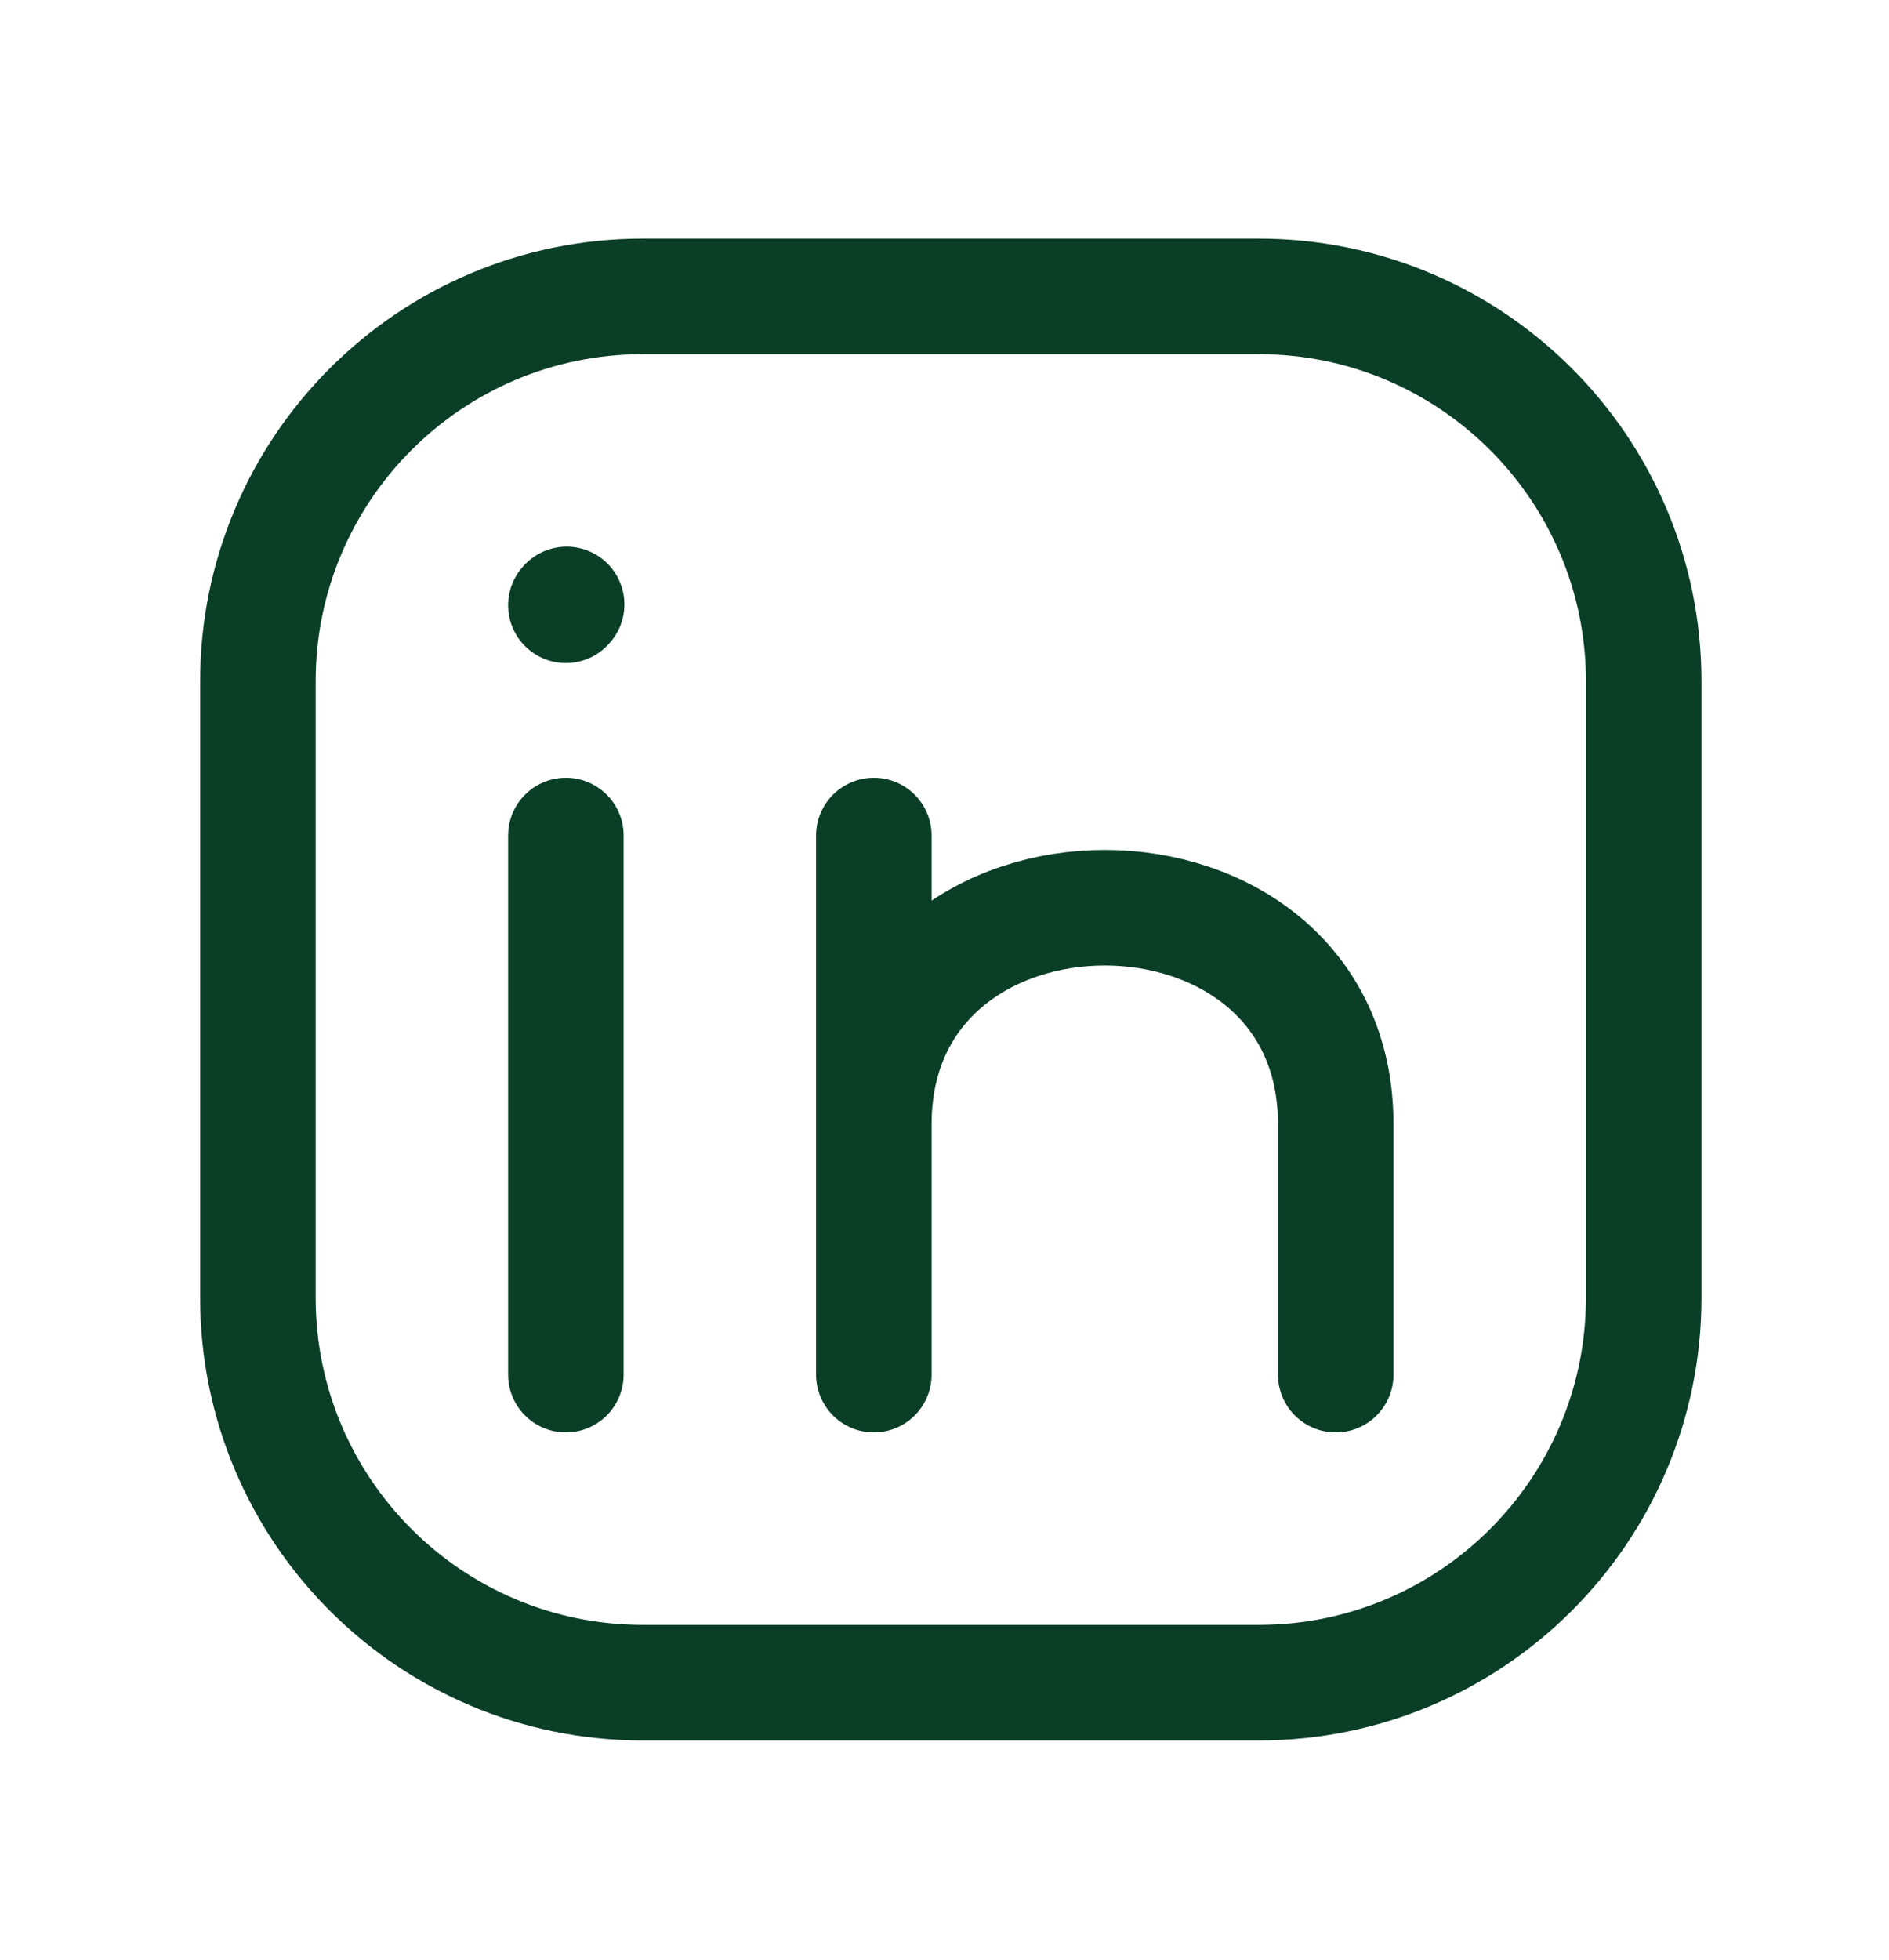
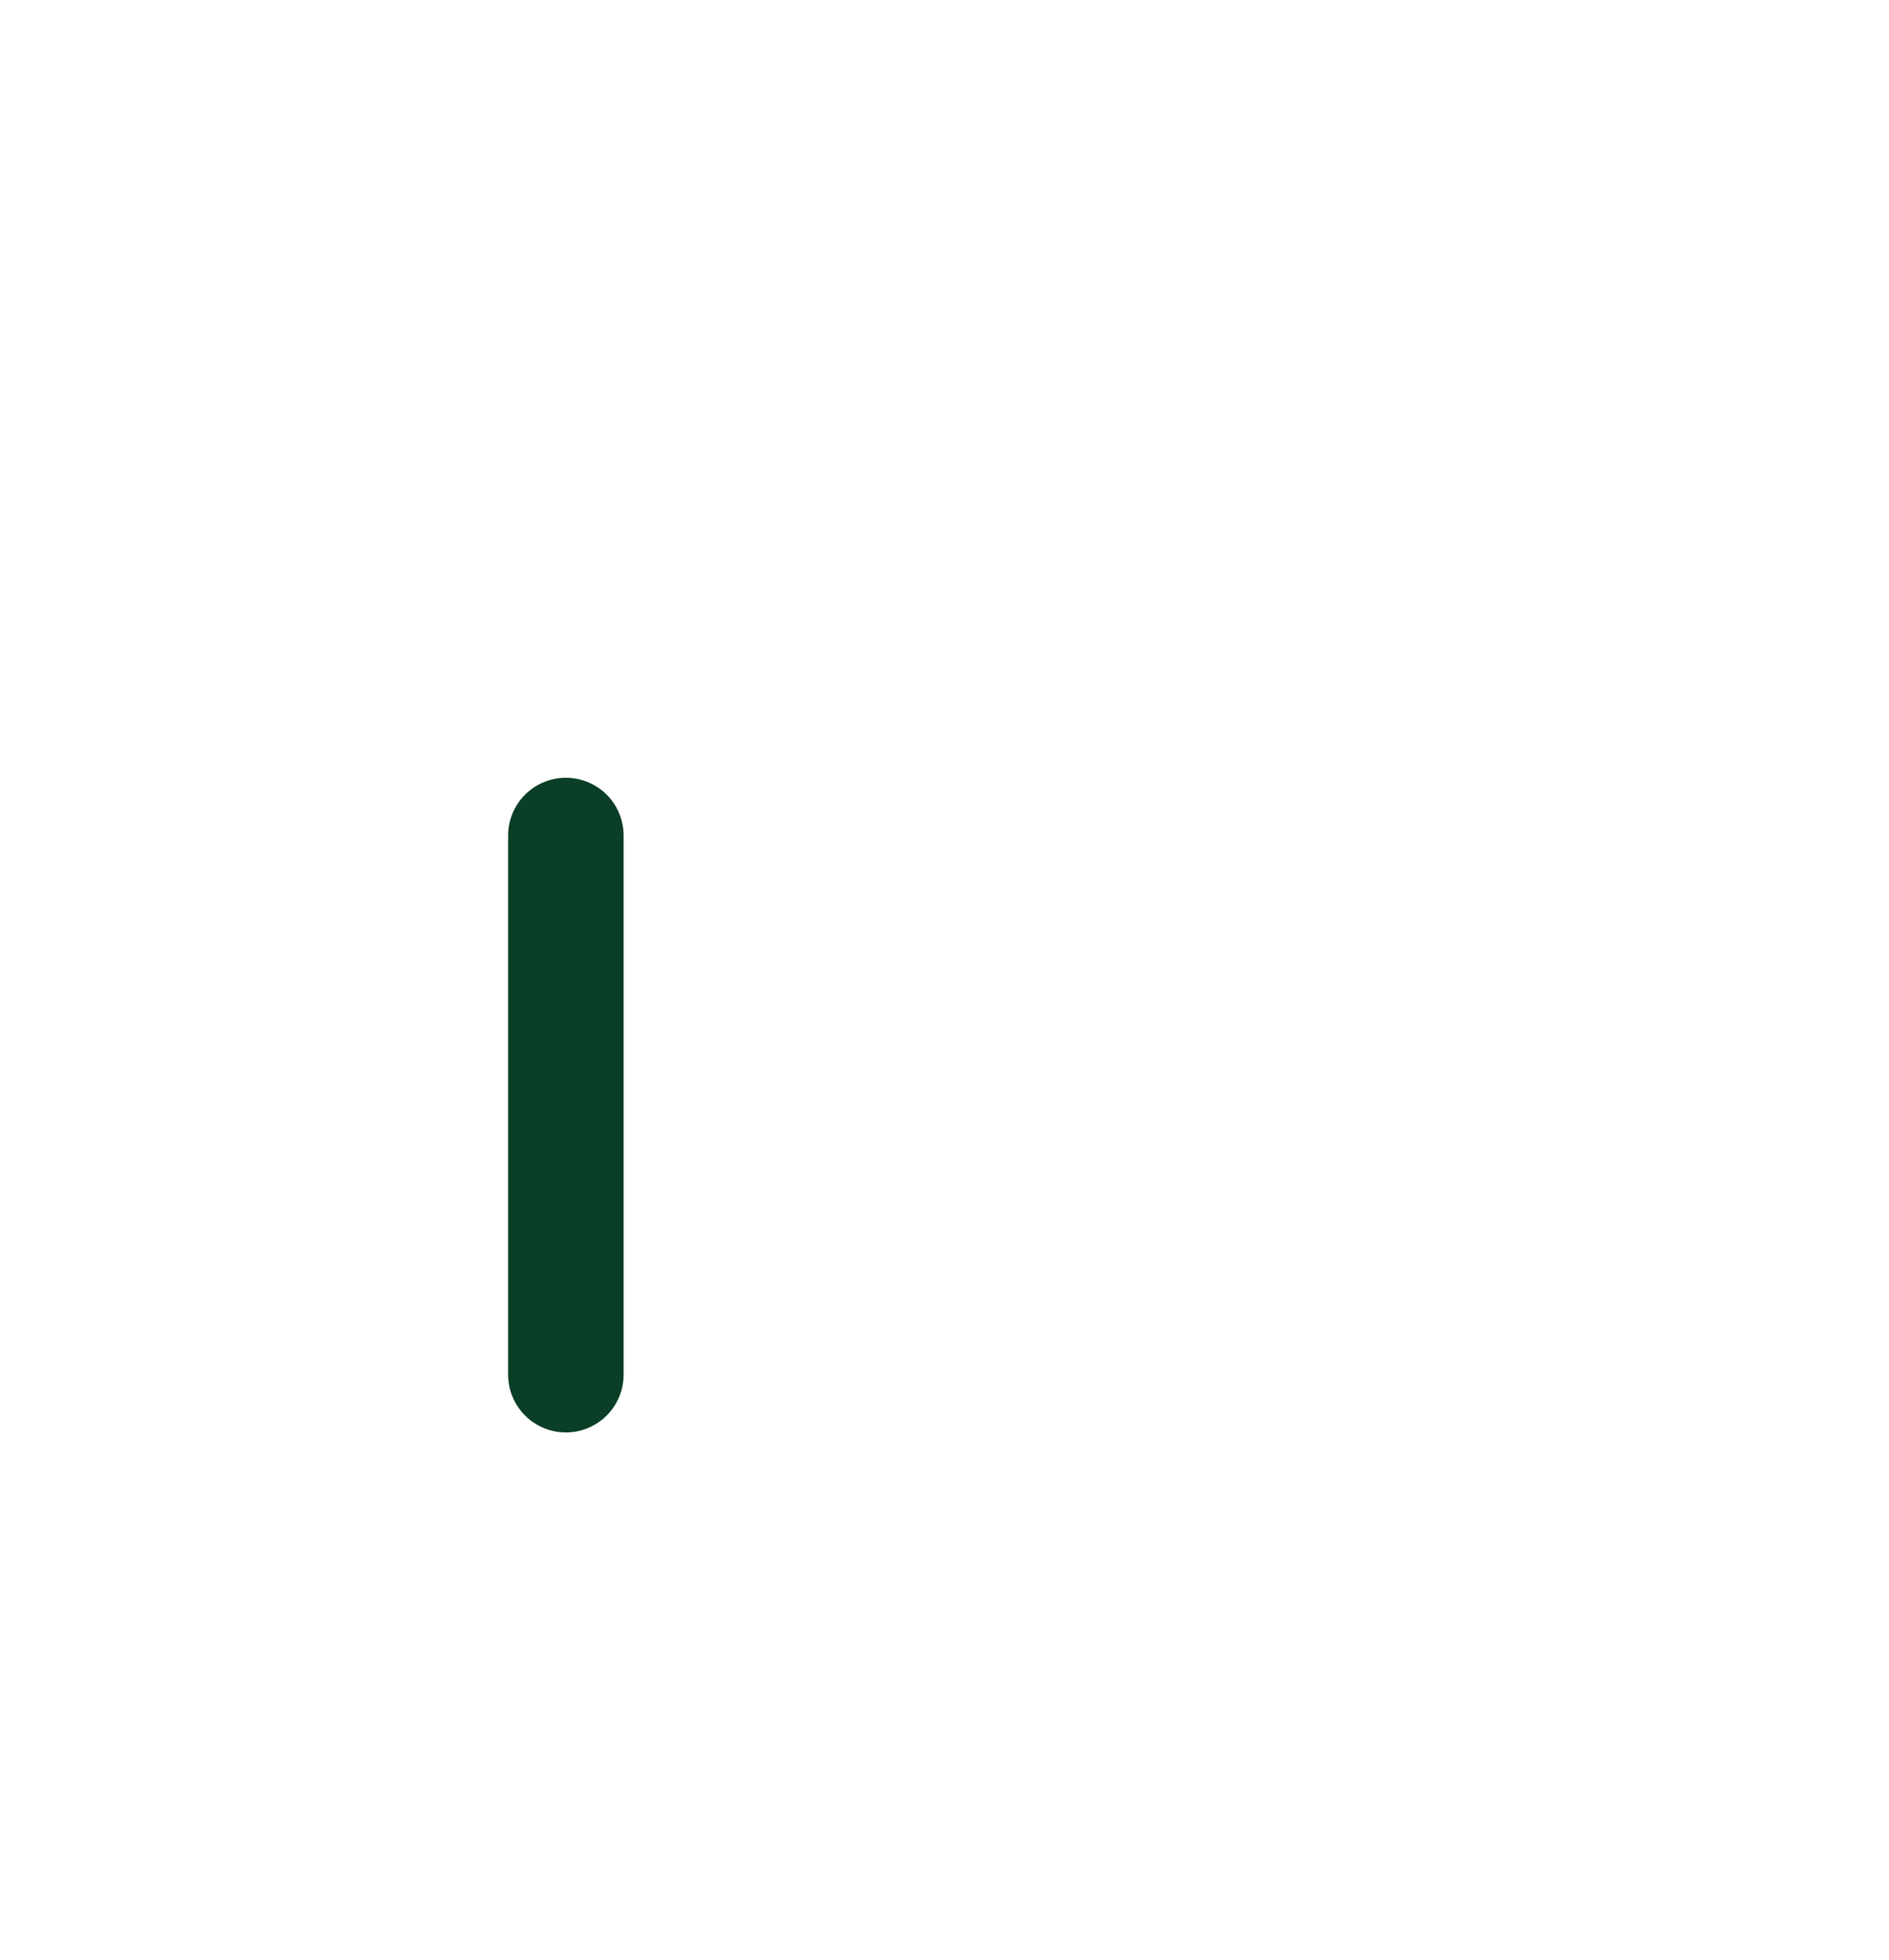
<svg xmlns="http://www.w3.org/2000/svg" width="27" height="28" viewBox="0 0 27 28" fill="none">
-   <path d="M23.494 9.737V18.54C23.494 21.579 21.03 24.042 17.992 24.042H9.188C6.15 24.042 3.686 21.579 3.686 18.54V9.737C3.686 6.698 6.15 4.235 9.188 4.235H17.992C21.03 4.235 23.494 6.698 23.494 9.737Z" stroke="#0A3E27" stroke-width="1.651" stroke-linecap="round" stroke-linejoin="round" />
  <path d="M8.088 19.641V15.789V11.938" stroke="#0A3E27" stroke-width="1.651" stroke-linecap="round" stroke-linejoin="round" />
-   <path d="M12.49 19.641V16.064M12.49 11.938V16.064M12.49 16.064C12.49 11.938 19.092 11.938 19.092 16.064V19.641" stroke="#0A3E27" stroke-width="1.651" stroke-linecap="round" stroke-linejoin="round" />
-   <path d="M8.088 8.648L8.099 8.636" stroke="#0A3E27" stroke-width="1.651" stroke-linecap="round" stroke-linejoin="round" />
</svg>